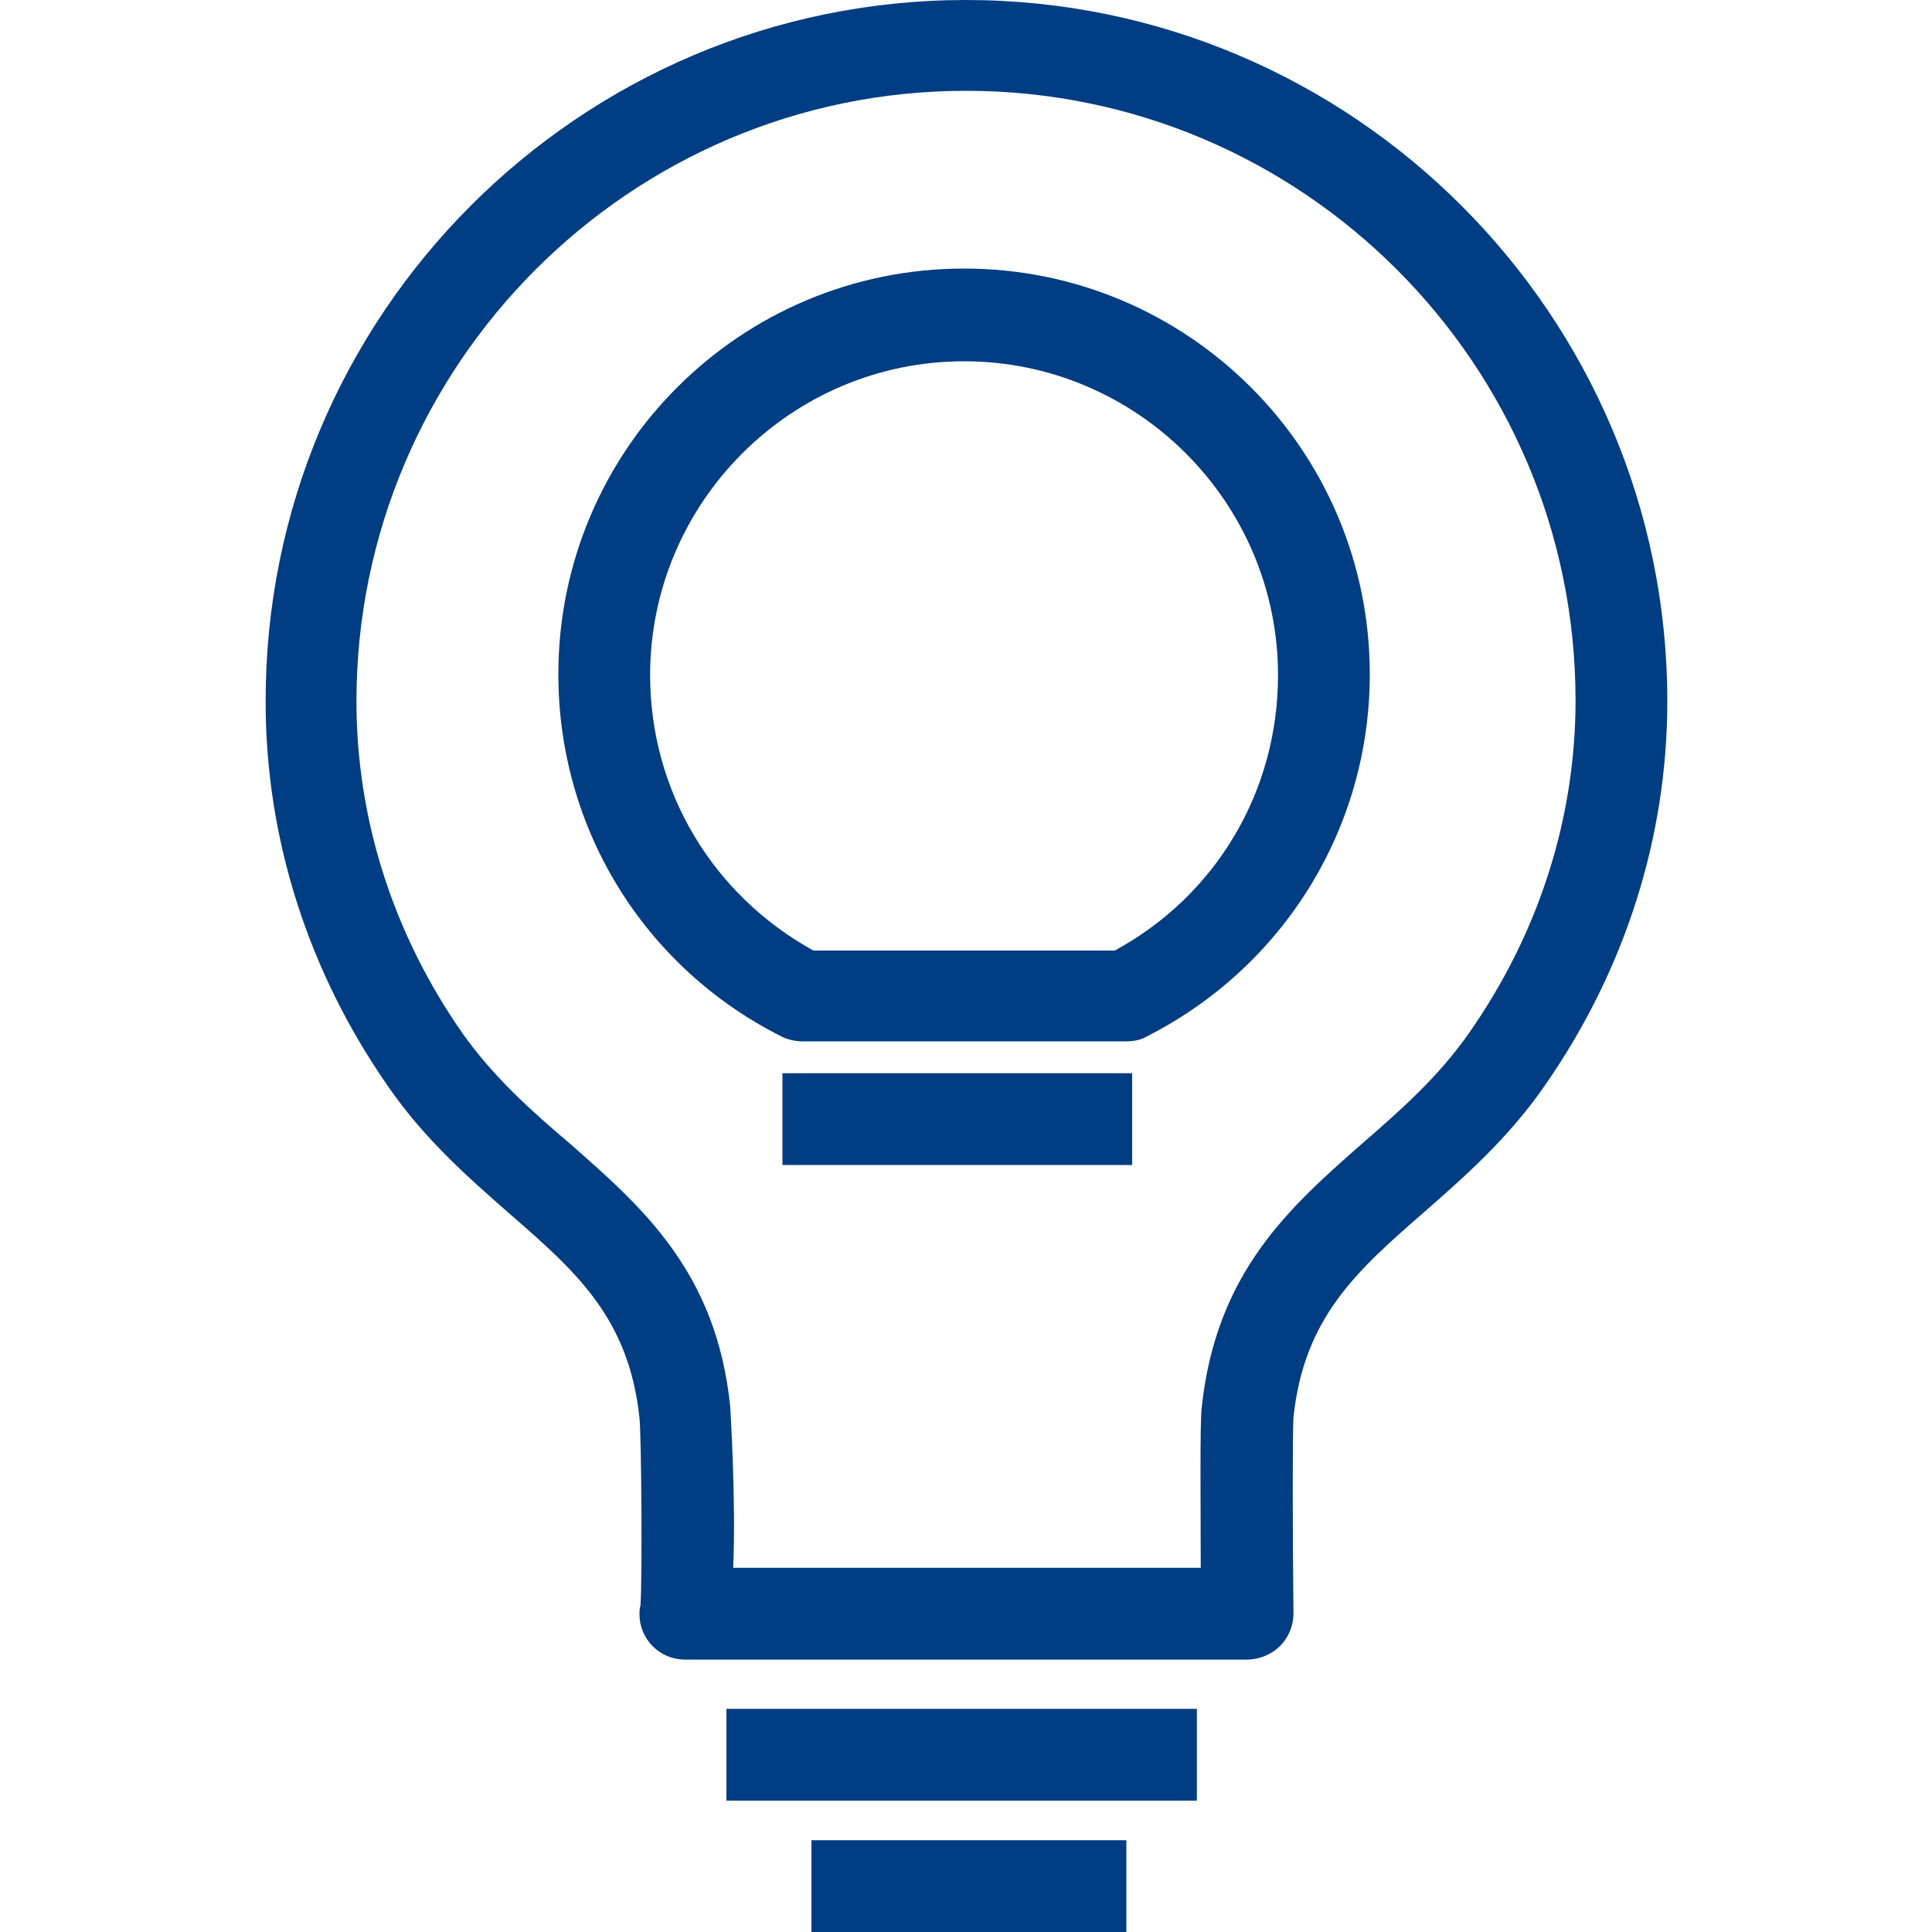
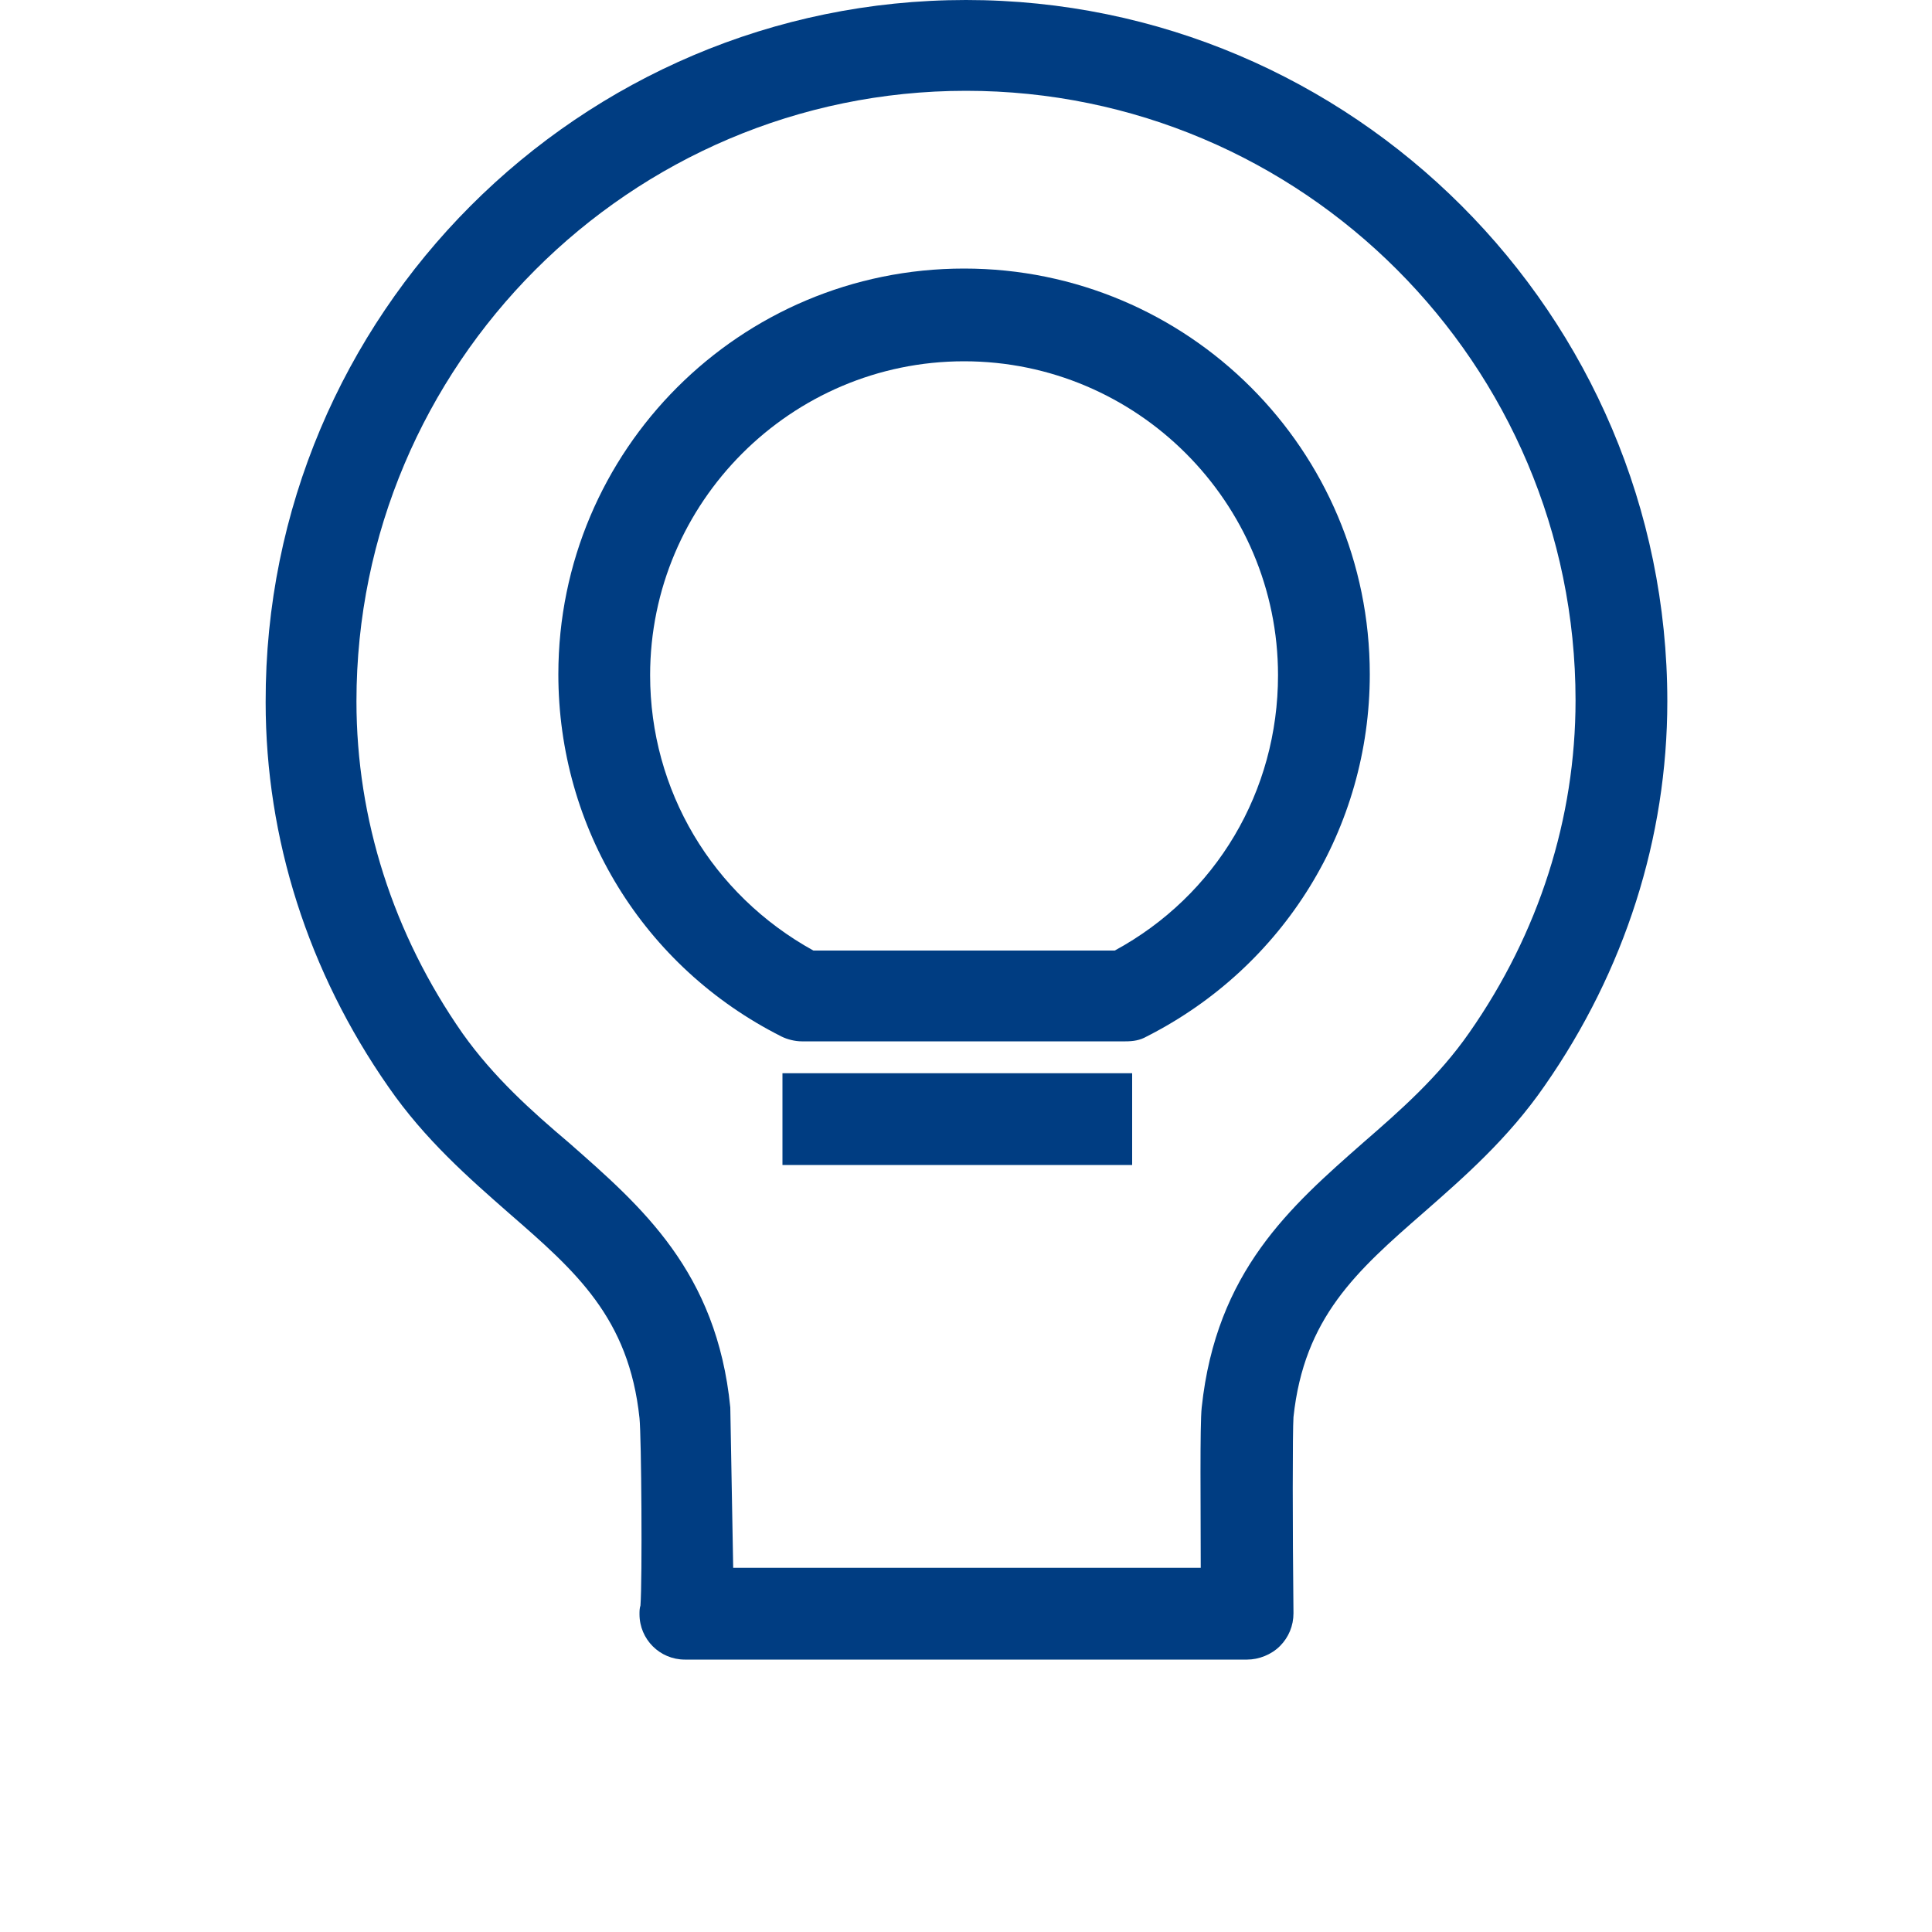
<svg xmlns="http://www.w3.org/2000/svg" id="Layer_1" x="0px" y="0px" viewBox="0 0 200 200" style="enable-background:new 0 0 200 200;" xml:space="preserve">
  <style type="text/css">	.st0{fill:none;stroke:#003D82;stroke-width:9.488;stroke-linejoin:round;stroke-miterlimit:10;}	.st1{fill:#003D82;}</style>
  <g>
    <path class="st0" d="M70.9,167.1" />
-     <path class="st1" d="M129.1,171.8H70.9c-2.6,0-4.7-2.1-4.7-4.7c0-0.3,0-0.6,0.1-0.9c0.2-2.7,0.1-17.5-0.1-19.4  c-1.1-10.4-6.6-15.2-13.5-21.2c-4.1-3.6-8.7-7.6-12.5-13.1c-8.3-11.9-12.7-25.7-12.7-39.8C27.4,32.6,60,0,100,0  s72.6,32.6,72.6,72.6c0,14.1-4.4,27.9-12.7,39.8c-3.8,5.5-8.4,9.5-12.5,13.1c-7,6.1-12.4,10.9-13.5,21.2c-0.1,1.4-0.1,11.4,0,20.3  c0,1.3-0.5,2.5-1.4,3.4C131.6,171.3,130.3,171.8,129.1,171.8z M75.9,162.3h48.4c0-6.1-0.1-14.8,0.1-16.6  c1.5-14.1,9.2-20.8,16.7-27.4c3.8-3.3,7.8-6.8,11-11.4c7.2-10.3,11-22.2,11-34.4c0-34.8-28.3-63.1-63.1-63.1S36.9,37.8,36.9,72.6  c0,12.2,3.8,24.1,11,34.4c3.2,4.5,7.1,8,11,11.3c7.5,6.6,15.3,13.3,16.7,27.4C75.6,145.9,76.2,155.2,75.9,162.3z" />
-     <rect x="75.2" y="176.9" class="st1" width="48.7" height="9.5" />
-     <rect x="84" y="190.5" class="st1" width="32.6" height="9.5" />
+     <path class="st1" d="M129.1,171.8H70.9c-2.6,0-4.7-2.1-4.7-4.7c0-0.3,0-0.6,0.1-0.9c0.2-2.7,0.1-17.5-0.1-19.4  c-1.1-10.4-6.6-15.2-13.5-21.2c-4.1-3.6-8.7-7.6-12.5-13.1c-8.3-11.9-12.7-25.7-12.7-39.8C27.4,32.6,60,0,100,0  s72.6,32.6,72.6,72.6c0,14.1-4.4,27.9-12.7,39.8c-3.8,5.5-8.4,9.5-12.5,13.1c-7,6.1-12.4,10.9-13.5,21.2c-0.1,1.4-0.1,11.4,0,20.3  c0,1.3-0.5,2.5-1.4,3.4C131.6,171.3,130.3,171.8,129.1,171.8z M75.9,162.3h48.4c0-6.1-0.1-14.8,0.1-16.6  c1.5-14.1,9.2-20.8,16.7-27.4c3.8-3.3,7.8-6.8,11-11.4c7.2-10.3,11-22.2,11-34.4c0-34.8-28.3-63.1-63.1-63.1S36.9,37.8,36.9,72.6  c0,12.2,3.8,24.1,11,34.4c3.2,4.5,7.1,8,11,11.3c7.5,6.6,15.3,13.3,16.7,27.4z" />
    <rect x="81" y="111.1" class="st1" width="36.2" height="9.5" />
    <path class="st1" d="M116.5,107.8H83c-0.7,0-1.5-0.2-2.1-0.5c-14.3-7.2-23.1-21.6-23.1-37.5c0-23.2,18.8-42,42-42  c23.2,0,42,18.8,42,42c0,15.9-8.9,30.3-23.1,37.5C118,107.7,117.3,107.8,116.5,107.8z M84.2,98.4h31.2  c10.5-5.7,16.9-16.5,16.9-28.5c0-17.9-14.6-32.5-32.5-32.5c-17.9,0-32.5,14.6-32.5,32.5C67.3,81.8,73.7,92.6,84.2,98.4z" />
  </g>
  <g />
  <g />
  <g />
  <g />
  <g />
  <g />
  <g />
  <g />
  <g />
  <g />
  <g />
</svg>